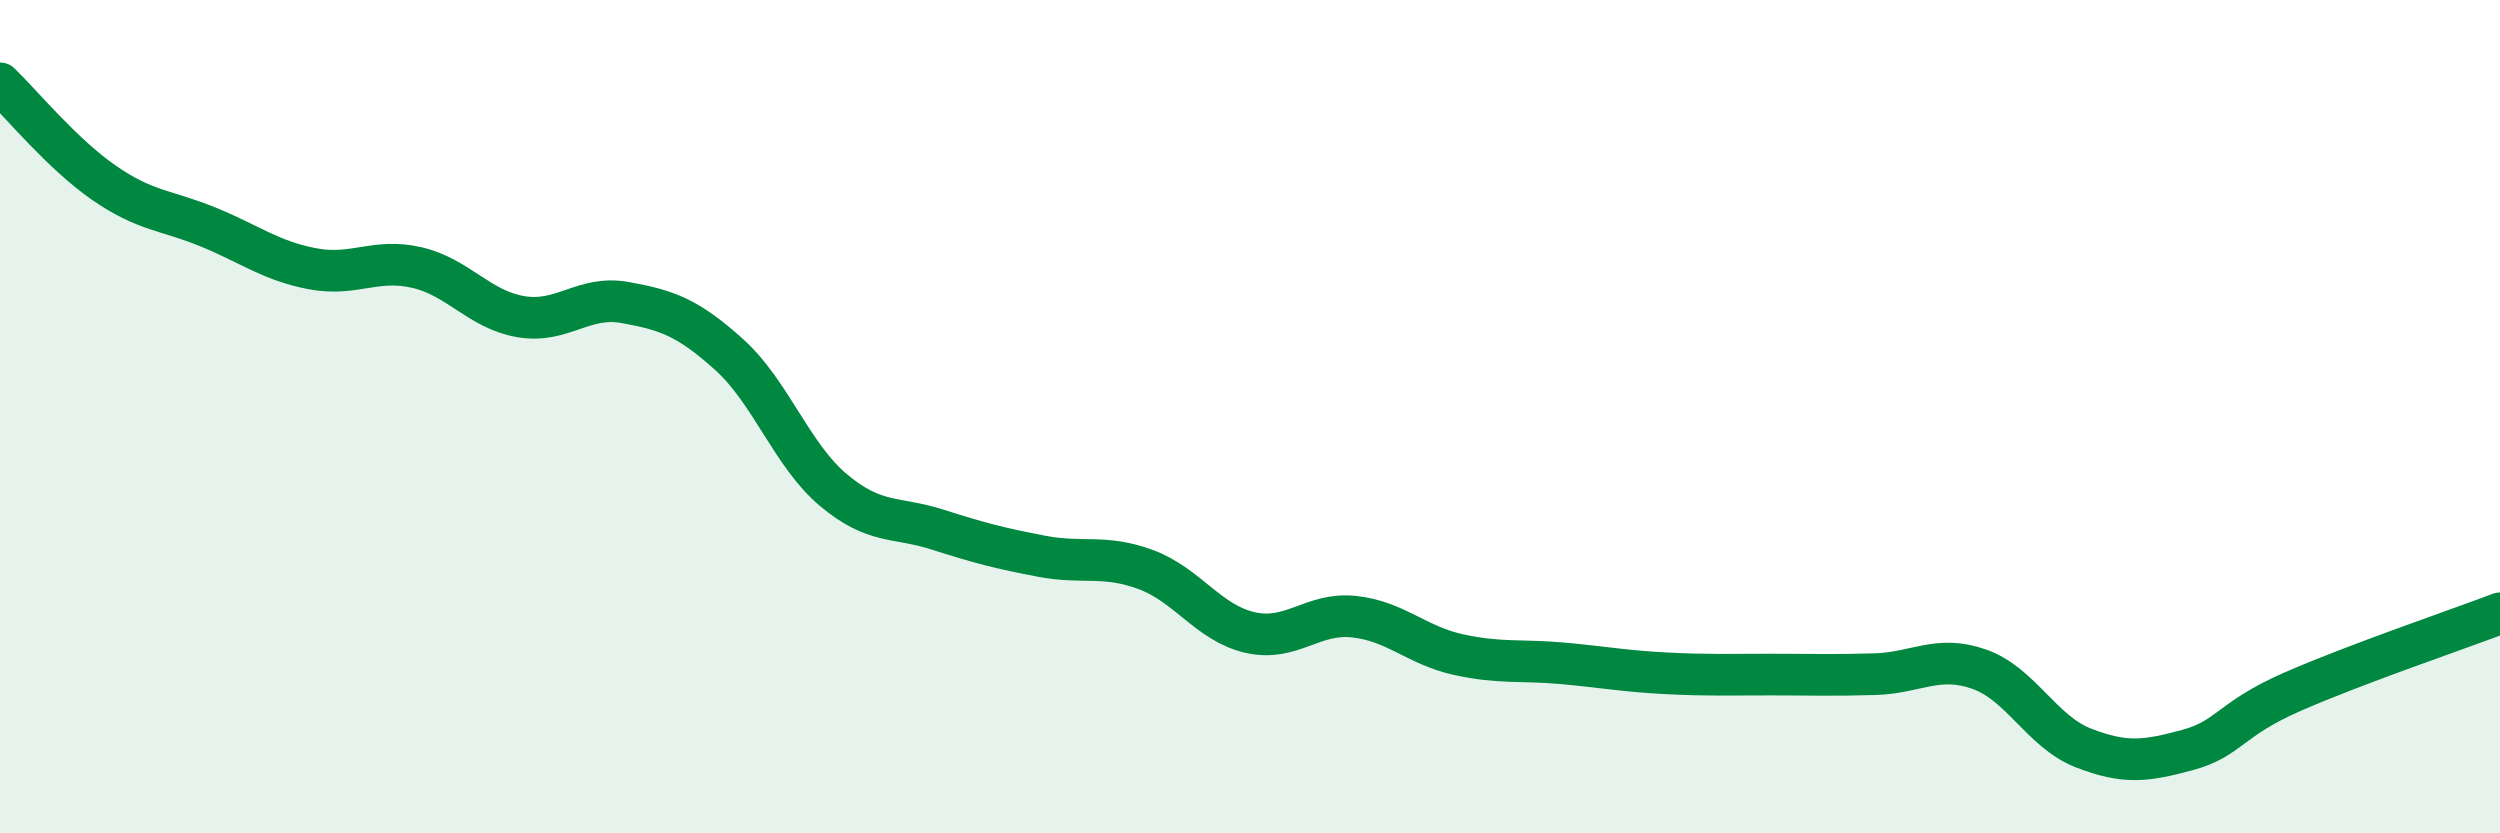
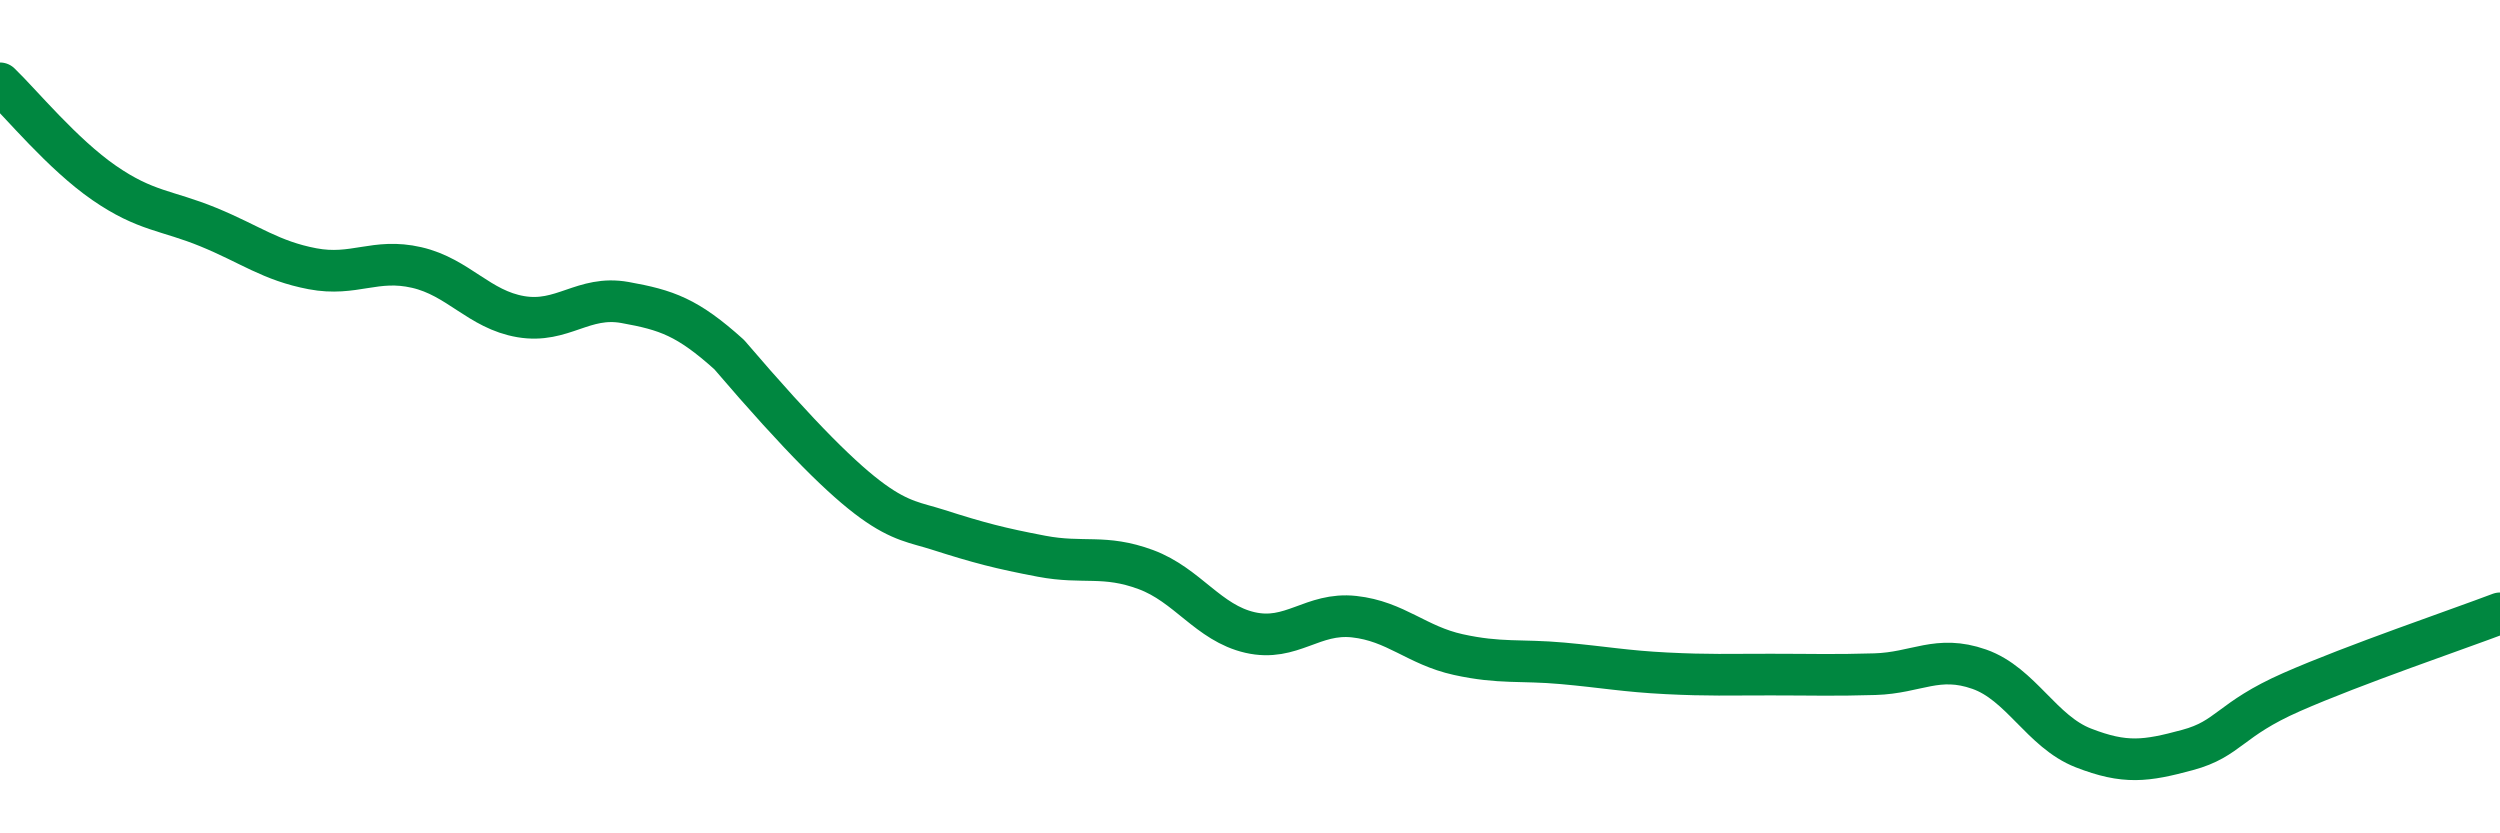
<svg xmlns="http://www.w3.org/2000/svg" width="60" height="20" viewBox="0 0 60 20">
-   <path d="M 0,2 C 0.5,2.48 1.5,3.7 2.5,4.39 C 3.5,5.08 4,5.04 5,5.45 C 6,5.86 6.5,6.26 7.5,6.45 C 8.5,6.64 9,6.19 10,6.42 C 11,6.65 11.5,7.43 12.5,7.6 C 13.5,7.77 14,7.08 15,7.26 C 16,7.44 16.5,7.61 17.5,8.51 C 18.5,9.41 19,10.92 20,11.76 C 21,12.6 21.5,12.39 22.5,12.71 C 23.5,13.03 24,13.16 25,13.35 C 26,13.54 26.5,13.3 27.5,13.67 C 28.5,14.04 29,14.95 30,15.18 C 31,15.41 31.5,14.69 32.5,14.8 C 33.5,14.91 34,15.49 35,15.71 C 36,15.93 36.5,15.83 37.5,15.92 C 38.5,16.01 39,16.11 40,16.16 C 41,16.21 41.5,16.19 42.5,16.19 C 43.5,16.19 44,16.21 45,16.18 C 46,16.15 46.5,15.71 47.5,16.06 C 48.5,16.41 49,17.56 50,17.95 C 51,18.34 51.5,18.27 52.5,18 C 53.5,17.73 53.5,17.27 55,16.61 C 56.5,15.95 59,15.1 60,14.72L60 20L0 20Z" fill="#008740" opacity="0.1" stroke-linecap="round" stroke-linejoin="round" />
-   <path d="M 0,2 C 0.5,2.48 1.5,3.7 2.5,4.39 C 3.5,5.08 4,5.04 5,5.45 C 6,5.86 6.5,6.26 7.5,6.45 C 8.5,6.64 9,6.19 10,6.42 C 11,6.65 11.5,7.43 12.5,7.6 C 13.5,7.77 14,7.08 15,7.26 C 16,7.44 16.5,7.61 17.5,8.51 C 18.5,9.41 19,10.92 20,11.76 C 21,12.6 21.5,12.39 22.5,12.71 C 23.5,13.03 24,13.16 25,13.35 C 26,13.54 26.5,13.3 27.5,13.67 C 28.5,14.04 29,14.95 30,15.18 C 31,15.41 31.5,14.69 32.5,14.8 C 33.5,14.91 34,15.49 35,15.71 C 36,15.93 36.5,15.83 37.5,15.92 C 38.5,16.01 39,16.11 40,16.16 C 41,16.21 41.5,16.19 42.5,16.19 C 43.5,16.19 44,16.21 45,16.18 C 46,16.15 46.5,15.71 47.5,16.06 C 48.5,16.41 49,17.56 50,17.95 C 51,18.34 51.5,18.27 52.5,18 C 53.5,17.73 53.5,17.27 55,16.61 C 56.5,15.95 59,15.1 60,14.72" stroke="#008740" stroke-width="1" fill="none" stroke-linecap="round" stroke-linejoin="round" />
+   <path d="M 0,2 C 0.5,2.48 1.5,3.7 2.5,4.39 C 3.5,5.08 4,5.04 5,5.45 C 6,5.86 6.5,6.26 7.5,6.45 C 8.5,6.64 9,6.19 10,6.42 C 11,6.65 11.5,7.43 12.5,7.6 C 13.5,7.77 14,7.08 15,7.26 C 16,7.44 16.5,7.61 17.5,8.51 C 21,12.6 21.5,12.39 22.5,12.71 C 23.5,13.03 24,13.16 25,13.35 C 26,13.54 26.5,13.3 27.5,13.67 C 28.5,14.04 29,14.95 30,15.18 C 31,15.41 31.5,14.69 32.5,14.8 C 33.5,14.91 34,15.49 35,15.71 C 36,15.93 36.5,15.83 37.5,15.92 C 38.5,16.01 39,16.11 40,16.16 C 41,16.21 41.5,16.19 42.5,16.19 C 43.5,16.19 44,16.21 45,16.18 C 46,16.15 46.5,15.71 47.5,16.06 C 48.5,16.41 49,17.56 50,17.95 C 51,18.34 51.5,18.27 52.5,18 C 53.5,17.73 53.5,17.27 55,16.61 C 56.5,15.95 59,15.1 60,14.72" stroke="#008740" stroke-width="1" fill="none" stroke-linecap="round" stroke-linejoin="round" />
</svg>